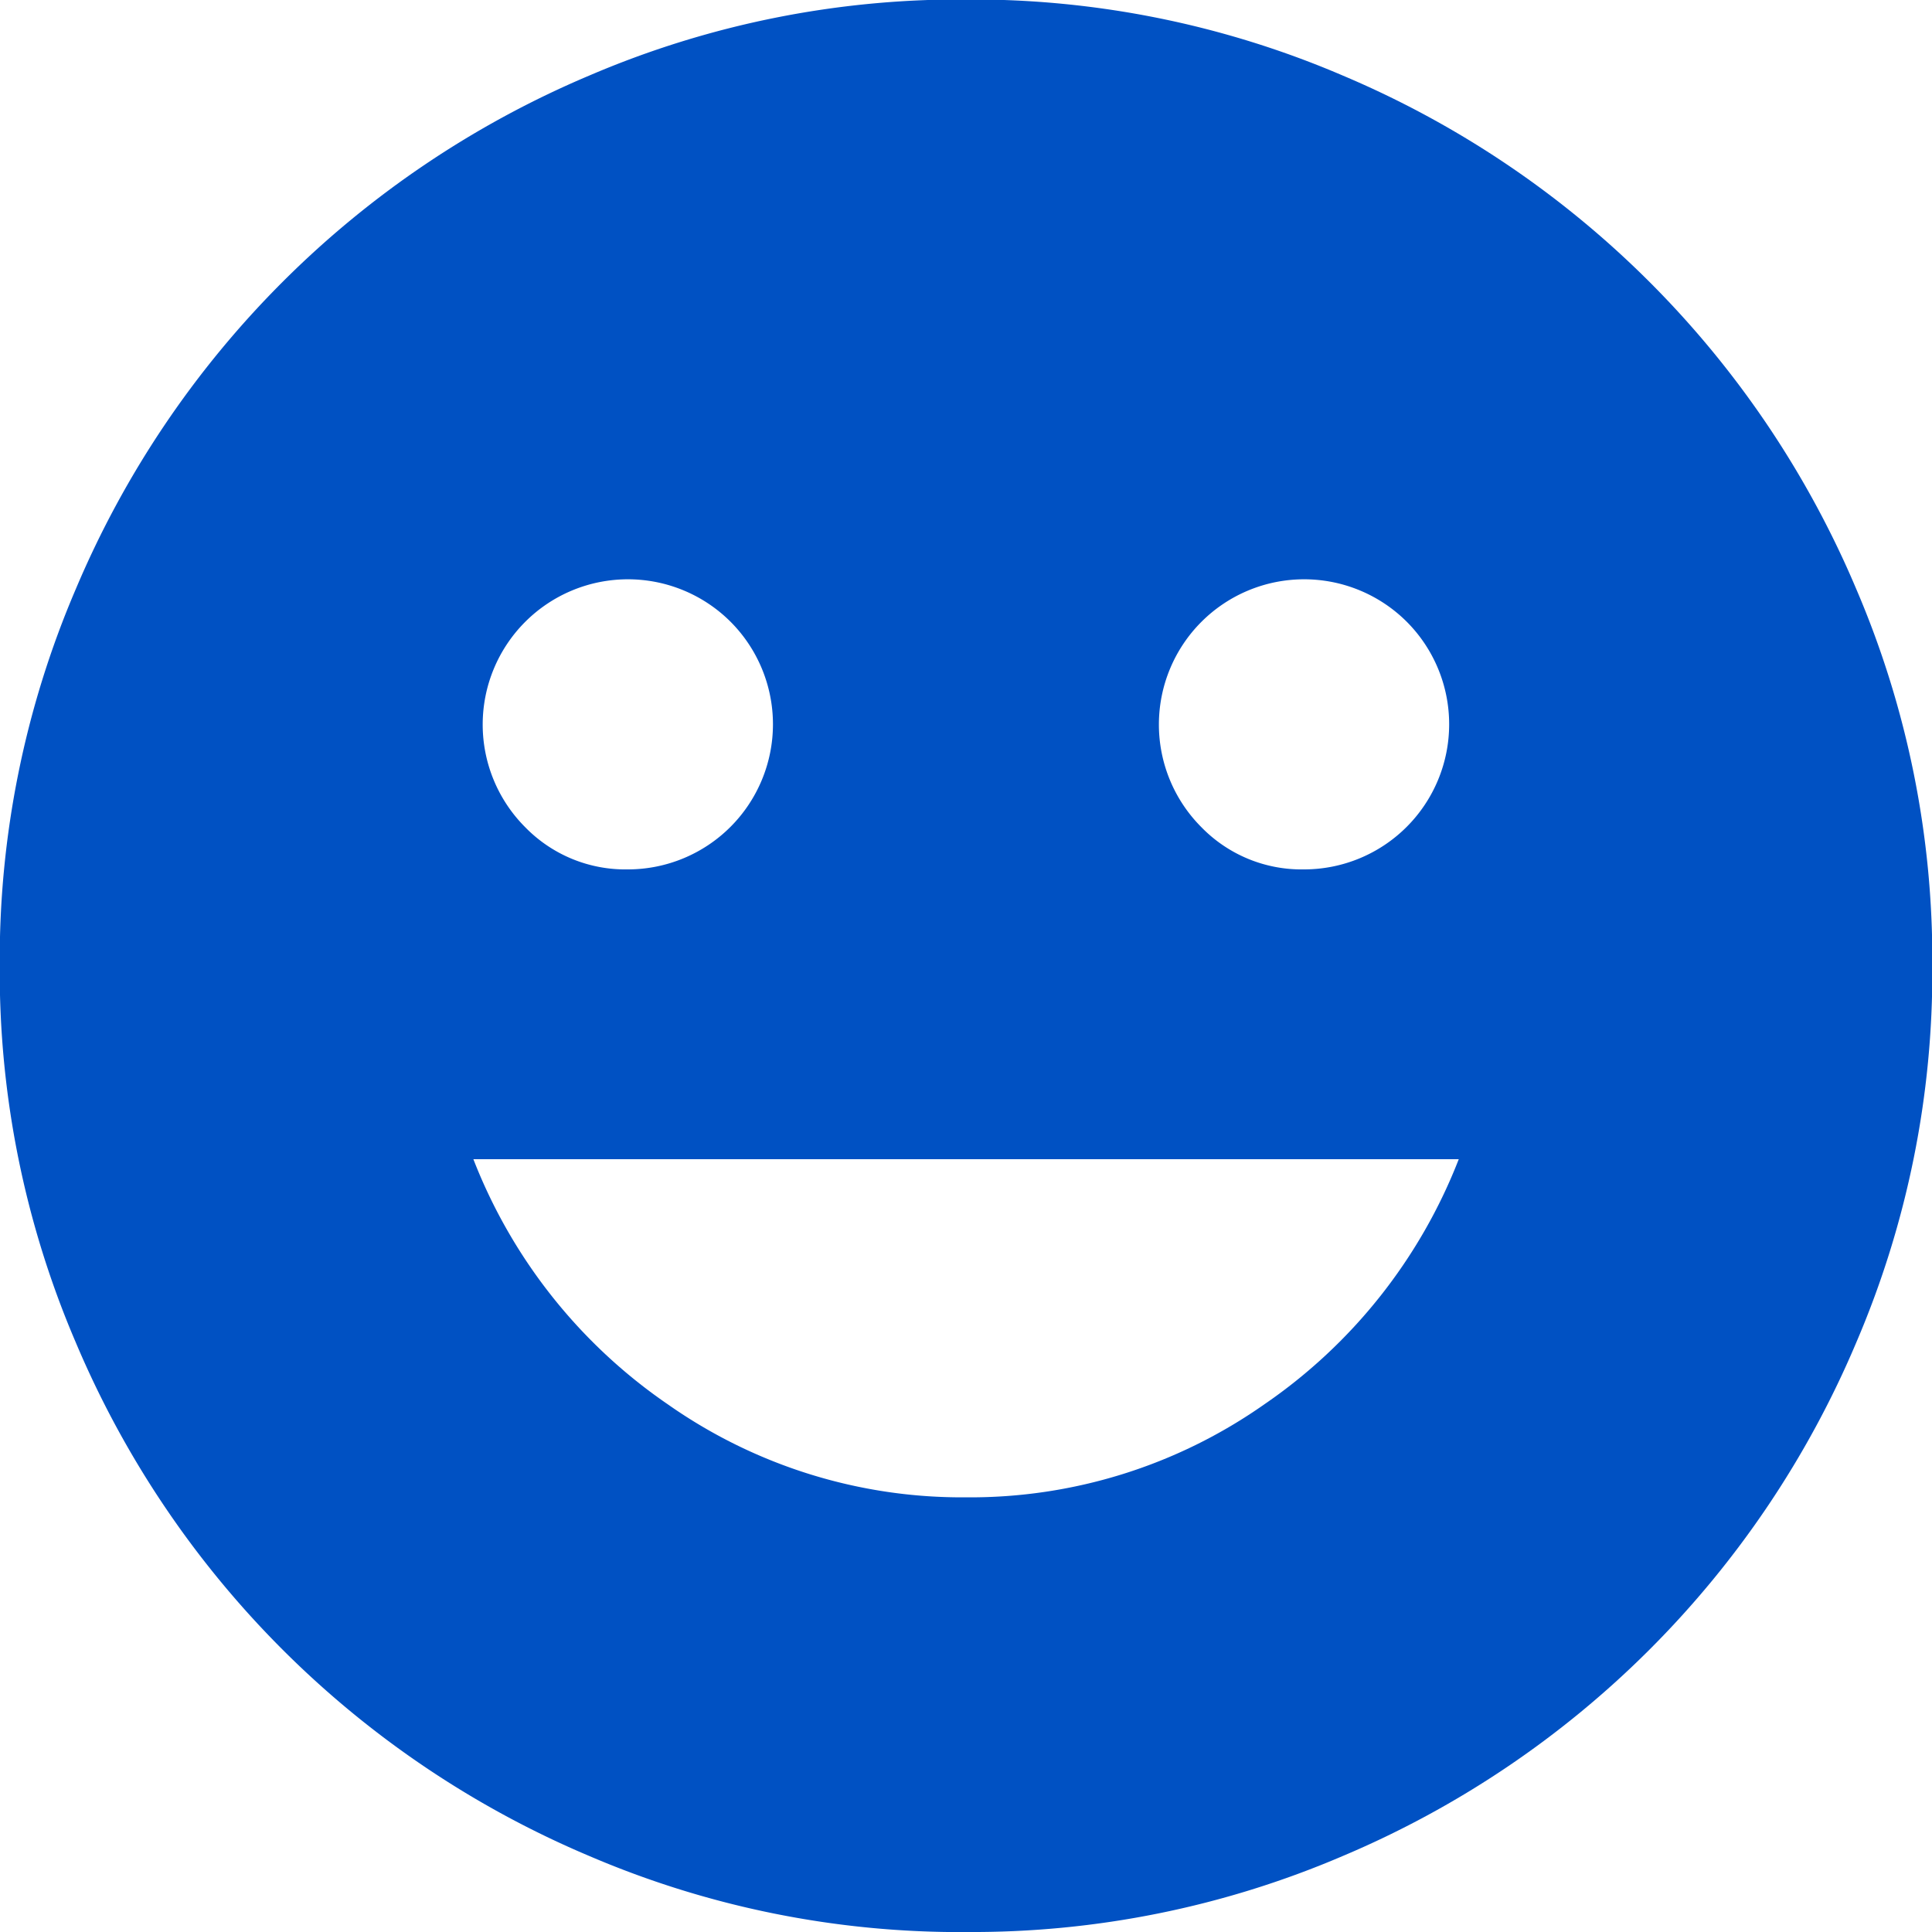
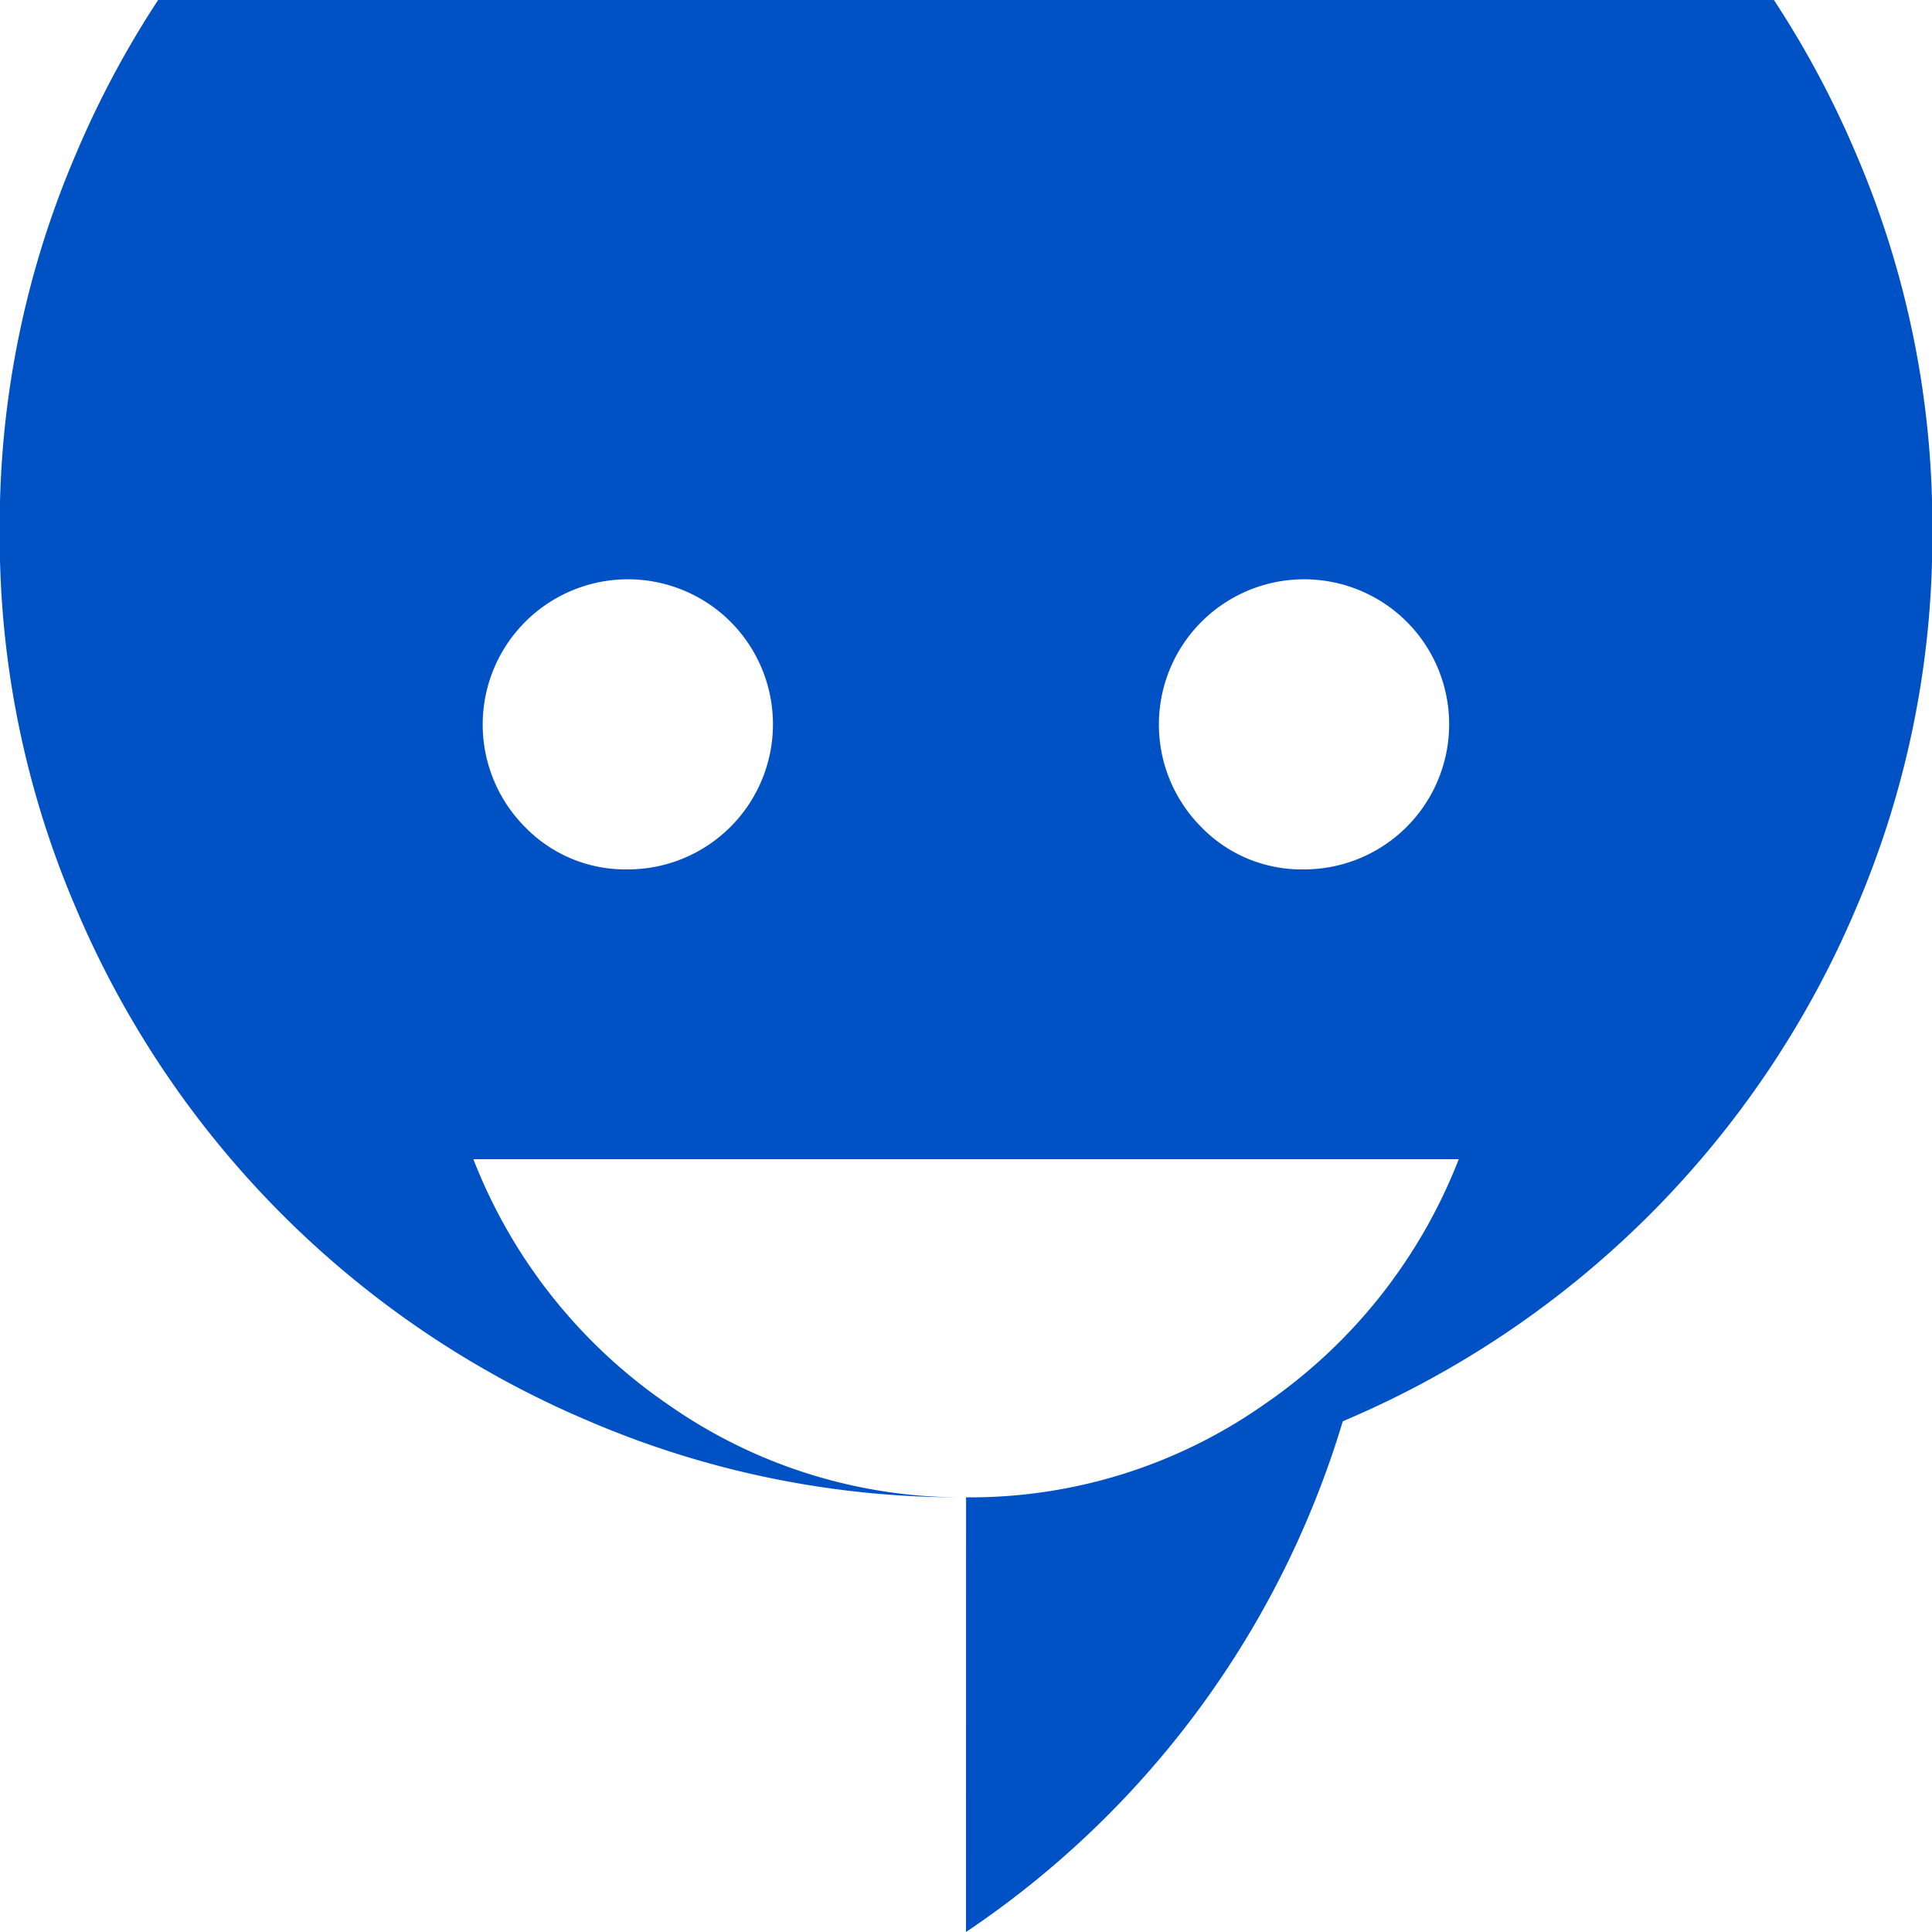
<svg xmlns="http://www.w3.org/2000/svg" id="mood" width="30.1" height="30.1" viewBox="0 0 30.1 30.1">
-   <path id="Caminho_8697" data-name="Caminho 8697" d="M22.982,15.877a2.261,2.261,0,0,0,1.6-3.857,2.261,2.261,0,0,0-3.2,3.2A2.177,2.177,0,0,0,22.982,15.877Zm-10.535,0a2.261,2.261,0,0,0,1.6-3.857,2.261,2.261,0,0,0-3.2,3.2A2.177,2.177,0,0,0,12.447,15.877Zm5.268,9.783a7.968,7.968,0,0,0,4.647-1.449,8.254,8.254,0,0,0,3.029-3.819H10.039a8.254,8.254,0,0,0,3.029,3.819A7.968,7.968,0,0,0,17.714,25.66Zm0,6.773a14.655,14.655,0,0,1-5.87-1.185,15.026,15.026,0,0,1-8-8,14.654,14.654,0,0,1-1.185-5.87,14.655,14.655,0,0,1,1.185-5.869,15.026,15.026,0,0,1,8-8,14.655,14.655,0,0,1,5.87-1.185,14.655,14.655,0,0,1,5.869,1.185,15.027,15.027,0,0,1,8,8,14.655,14.655,0,0,1,1.185,5.869,14.654,14.654,0,0,1-1.185,5.87,15.027,15.027,0,0,1-8,8A14.655,14.655,0,0,1,17.714,32.432Z" transform="translate(-2.664 -2.332)" fill="#0051c3" />
+   <path id="Caminho_8697" data-name="Caminho 8697" d="M22.982,15.877a2.261,2.261,0,0,0,1.6-3.857,2.261,2.261,0,0,0-3.2,3.2A2.177,2.177,0,0,0,22.982,15.877Zm-10.535,0a2.261,2.261,0,0,0,1.6-3.857,2.261,2.261,0,0,0-3.2,3.2A2.177,2.177,0,0,0,12.447,15.877Zm5.268,9.783a7.968,7.968,0,0,0,4.647-1.449,8.254,8.254,0,0,0,3.029-3.819H10.039a8.254,8.254,0,0,0,3.029,3.819A7.968,7.968,0,0,0,17.714,25.66Za14.655,14.655,0,0,1-5.87-1.185,15.026,15.026,0,0,1-8-8,14.654,14.654,0,0,1-1.185-5.87,14.655,14.655,0,0,1,1.185-5.869,15.026,15.026,0,0,1,8-8,14.655,14.655,0,0,1,5.87-1.185,14.655,14.655,0,0,1,5.869,1.185,15.027,15.027,0,0,1,8,8,14.655,14.655,0,0,1,1.185,5.869,14.654,14.654,0,0,1-1.185,5.87,15.027,15.027,0,0,1-8,8A14.655,14.655,0,0,1,17.714,32.432Z" transform="translate(-2.664 -2.332)" fill="#0051c3" />
</svg>